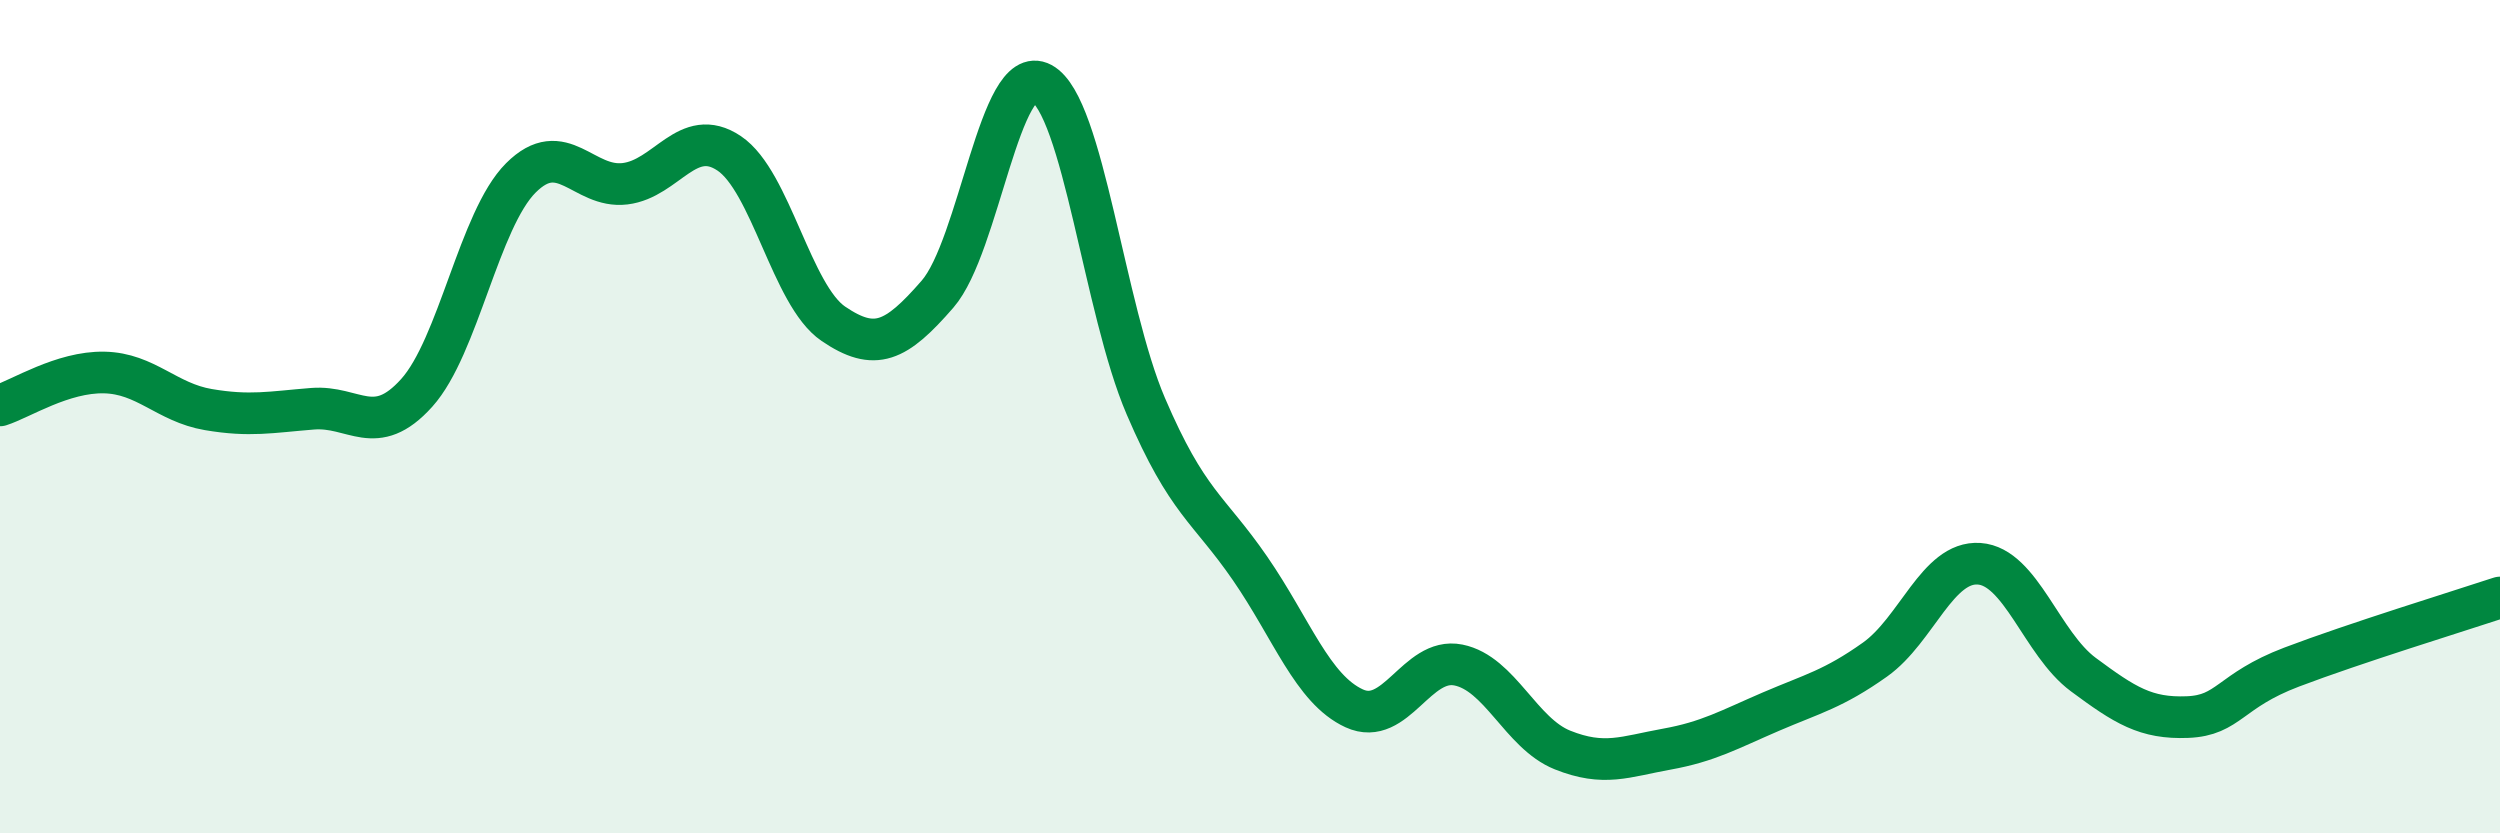
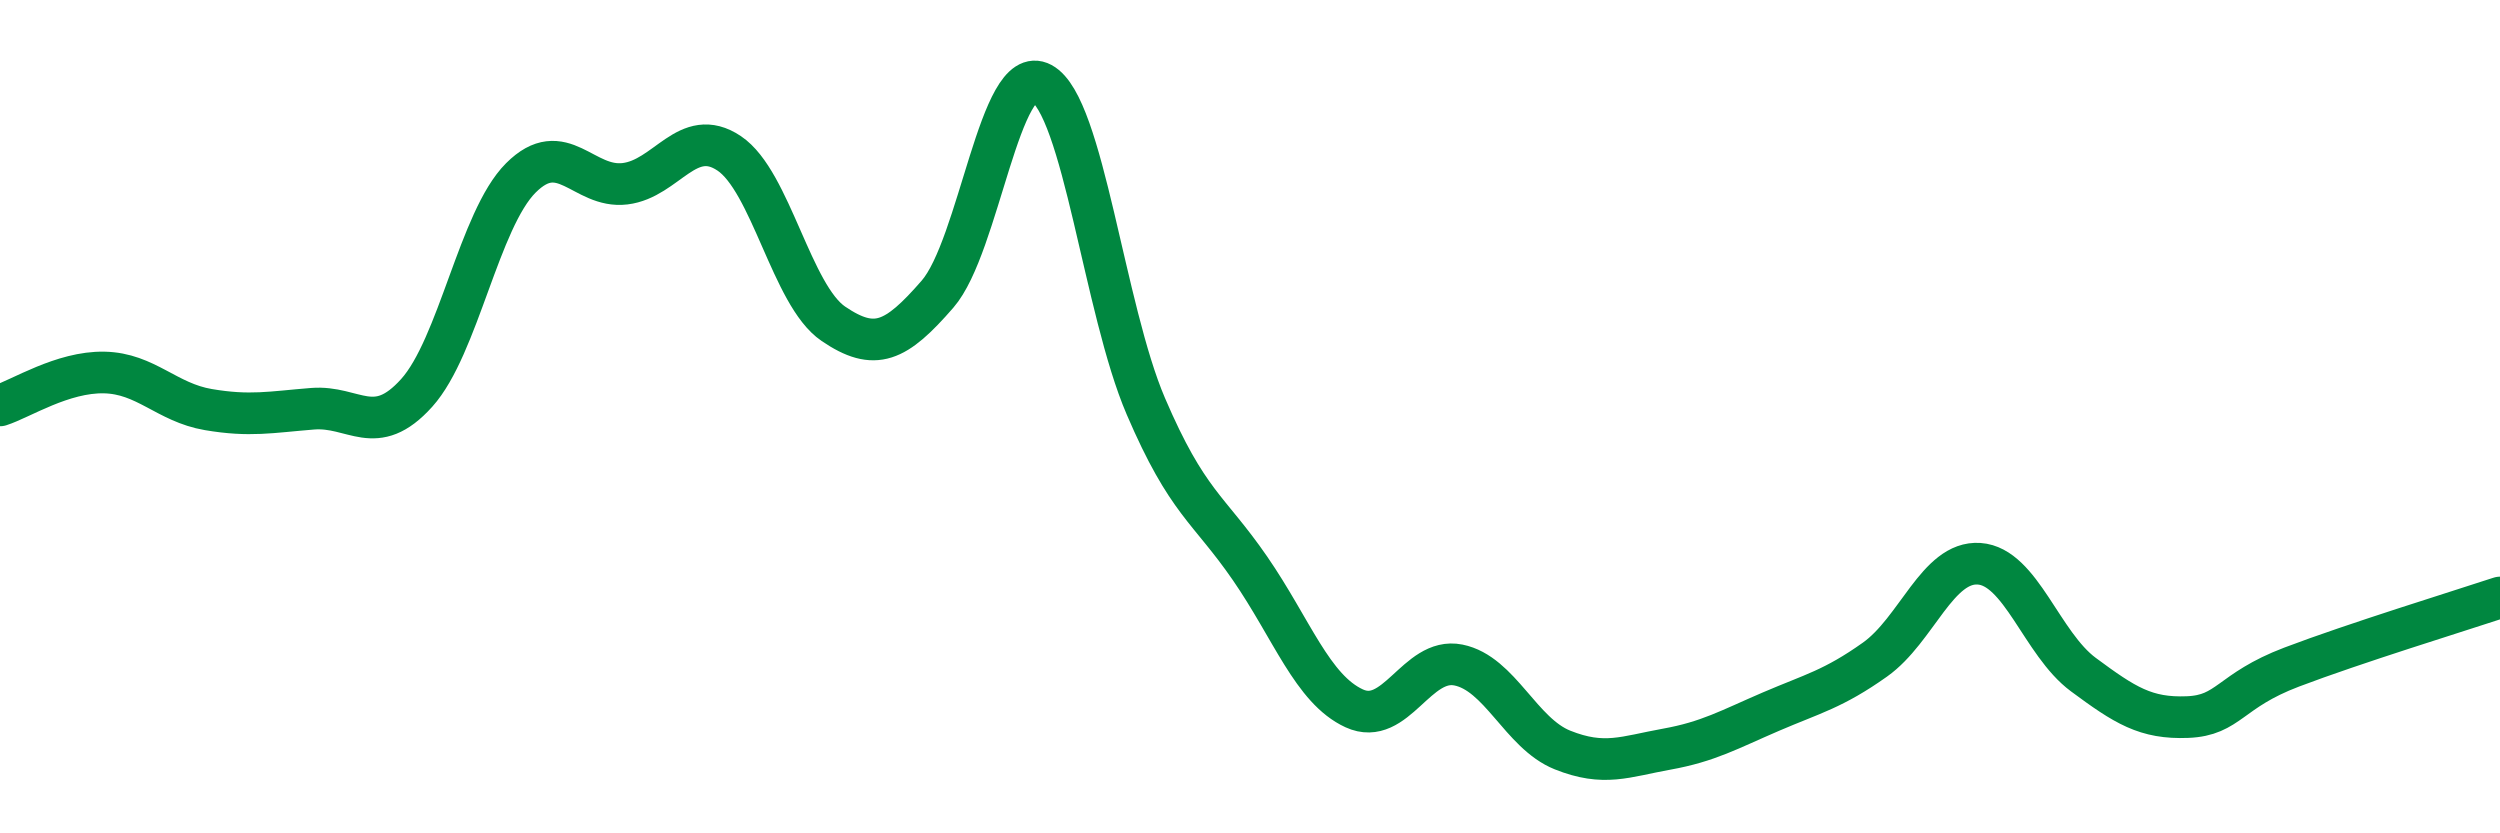
<svg xmlns="http://www.w3.org/2000/svg" width="60" height="20" viewBox="0 0 60 20">
-   <path d="M 0,9.73 C 0.5,9.57 1.5,8.92 2.5,8.94 C 3.5,8.96 4,9.66 5,9.83 C 6,10 6.5,9.89 7.5,9.81 C 8.5,9.73 9,10.54 10,9.43 C 11,8.32 11.5,5.27 12.5,4.27 C 13.5,3.27 14,4.53 15,4.41 C 16,4.29 16.5,3.01 17.5,3.68 C 18.5,4.35 19,7.09 20,7.77 C 21,8.45 21.5,8.21 22.5,7.06 C 23.5,5.91 24,1.46 25,2 C 26,2.54 26.5,7.42 27.5,9.75 C 28.5,12.08 29,12.19 30,13.64 C 31,15.09 31.5,16.54 32.5,17 C 33.5,17.46 34,15.76 35,15.96 C 36,16.16 36.5,17.6 37.5,18 C 38.5,18.4 39,18.16 40,17.98 C 41,17.8 41.5,17.51 42.5,17.08 C 43.5,16.65 44,16.54 45,15.83 C 46,15.12 46.5,13.46 47.5,13.53 C 48.5,13.6 49,15.45 50,16.19 C 51,16.93 51.5,17.25 52.5,17.21 C 53.5,17.17 53.5,16.58 55,16.01 C 56.5,15.44 59,14.67 60,14.34L60 20L0 20Z" fill="#008740" opacity="0.1" stroke-linecap="round" stroke-linejoin="round" />
  <path d="M 0,9.73 C 0.5,9.57 1.5,8.92 2.5,8.94 C 3.5,8.96 4,9.66 5,9.83 C 6,10 6.5,9.89 7.5,9.81 C 8.5,9.73 9,10.54 10,9.43 C 11,8.32 11.5,5.27 12.5,4.27 C 13.5,3.27 14,4.53 15,4.41 C 16,4.29 16.5,3.01 17.5,3.68 C 18.5,4.35 19,7.09 20,7.77 C 21,8.45 21.5,8.21 22.5,7.06 C 23.5,5.91 24,1.46 25,2 C 26,2.54 26.5,7.42 27.5,9.75 C 28.5,12.08 29,12.19 30,13.64 C 31,15.09 31.5,16.54 32.5,17 C 33.5,17.46 34,15.76 35,15.96 C 36,16.16 36.5,17.6 37.5,18 C 38.5,18.4 39,18.16 40,17.98 C 41,17.8 41.5,17.51 42.5,17.08 C 43.5,16.65 44,16.54 45,15.83 C 46,15.12 46.5,13.46 47.5,13.53 C 48.5,13.6 49,15.45 50,16.19 C 51,16.93 51.5,17.25 52.5,17.21 C 53.5,17.17 53.5,16.58 55,16.01 C 56.5,15.44 59,14.67 60,14.34" stroke="#008740" stroke-width="1" fill="none" stroke-linecap="round" stroke-linejoin="round" />
</svg>